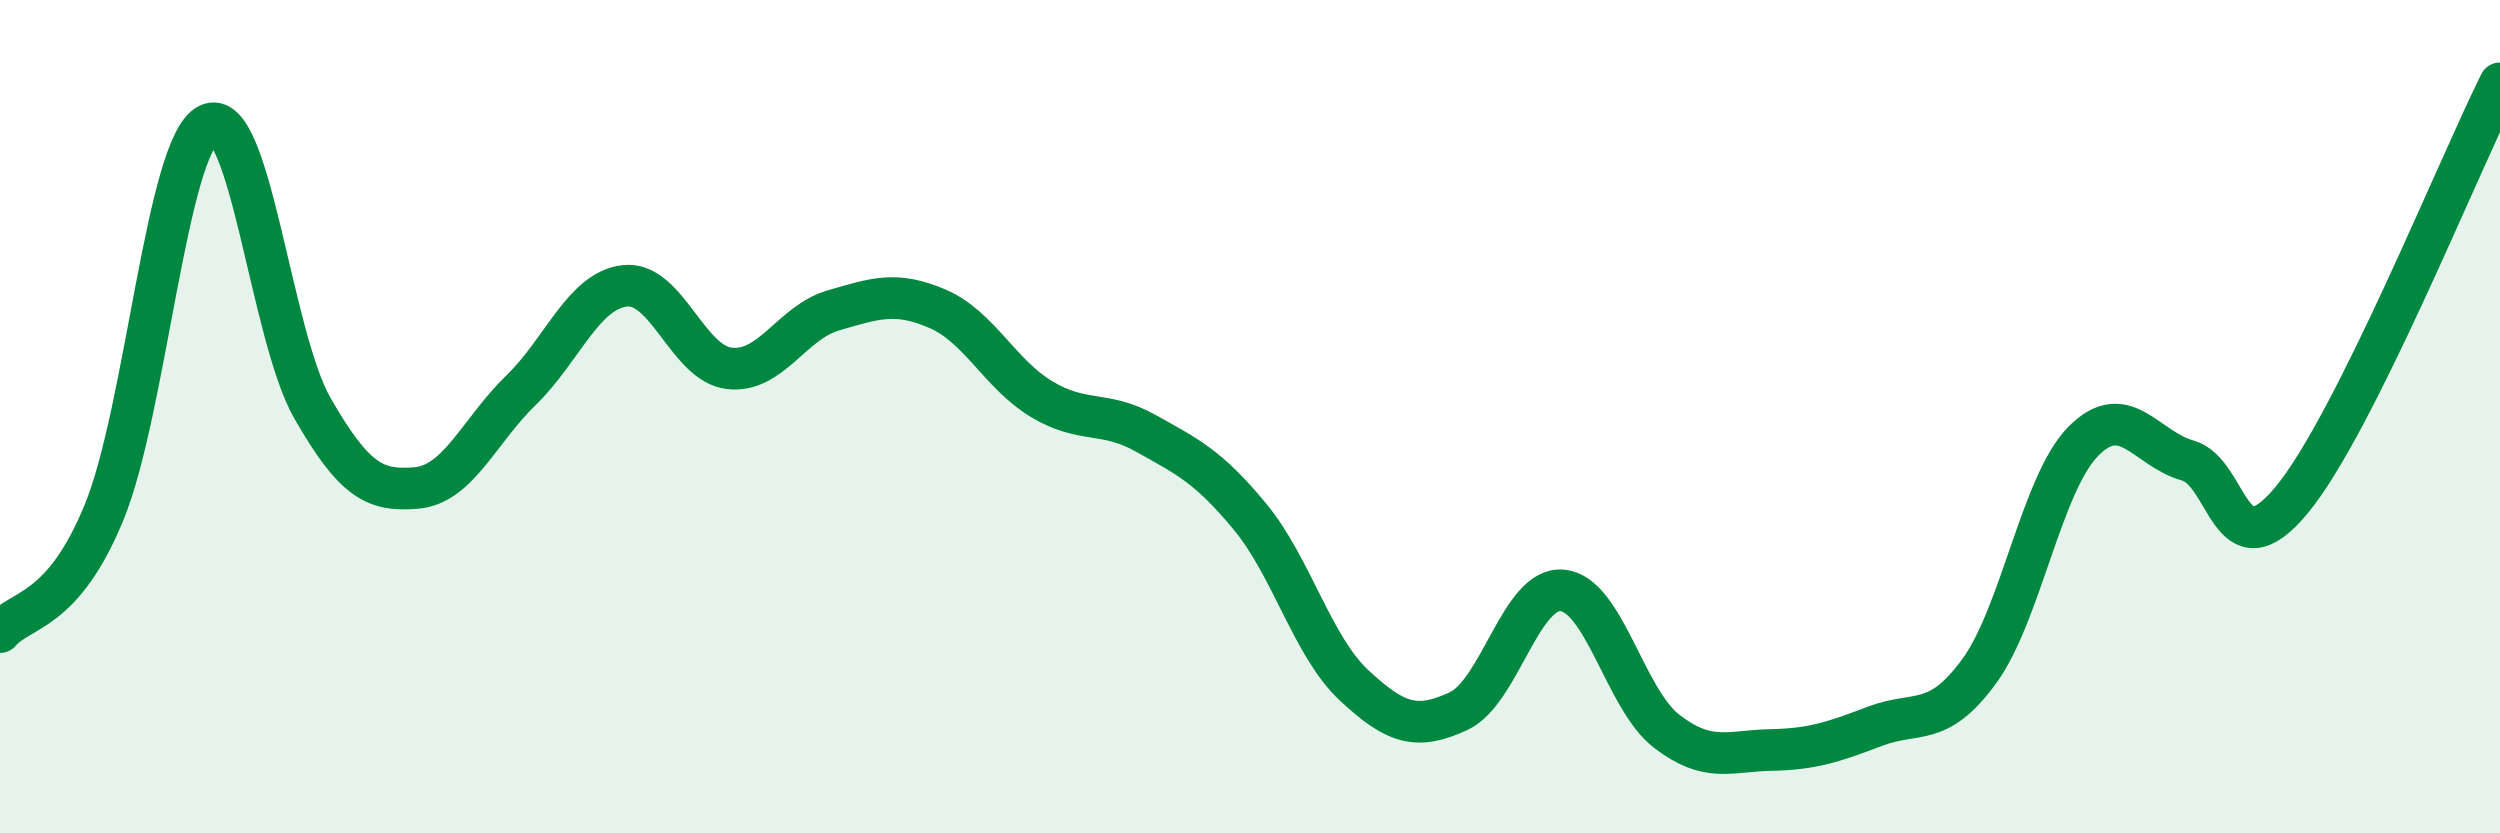
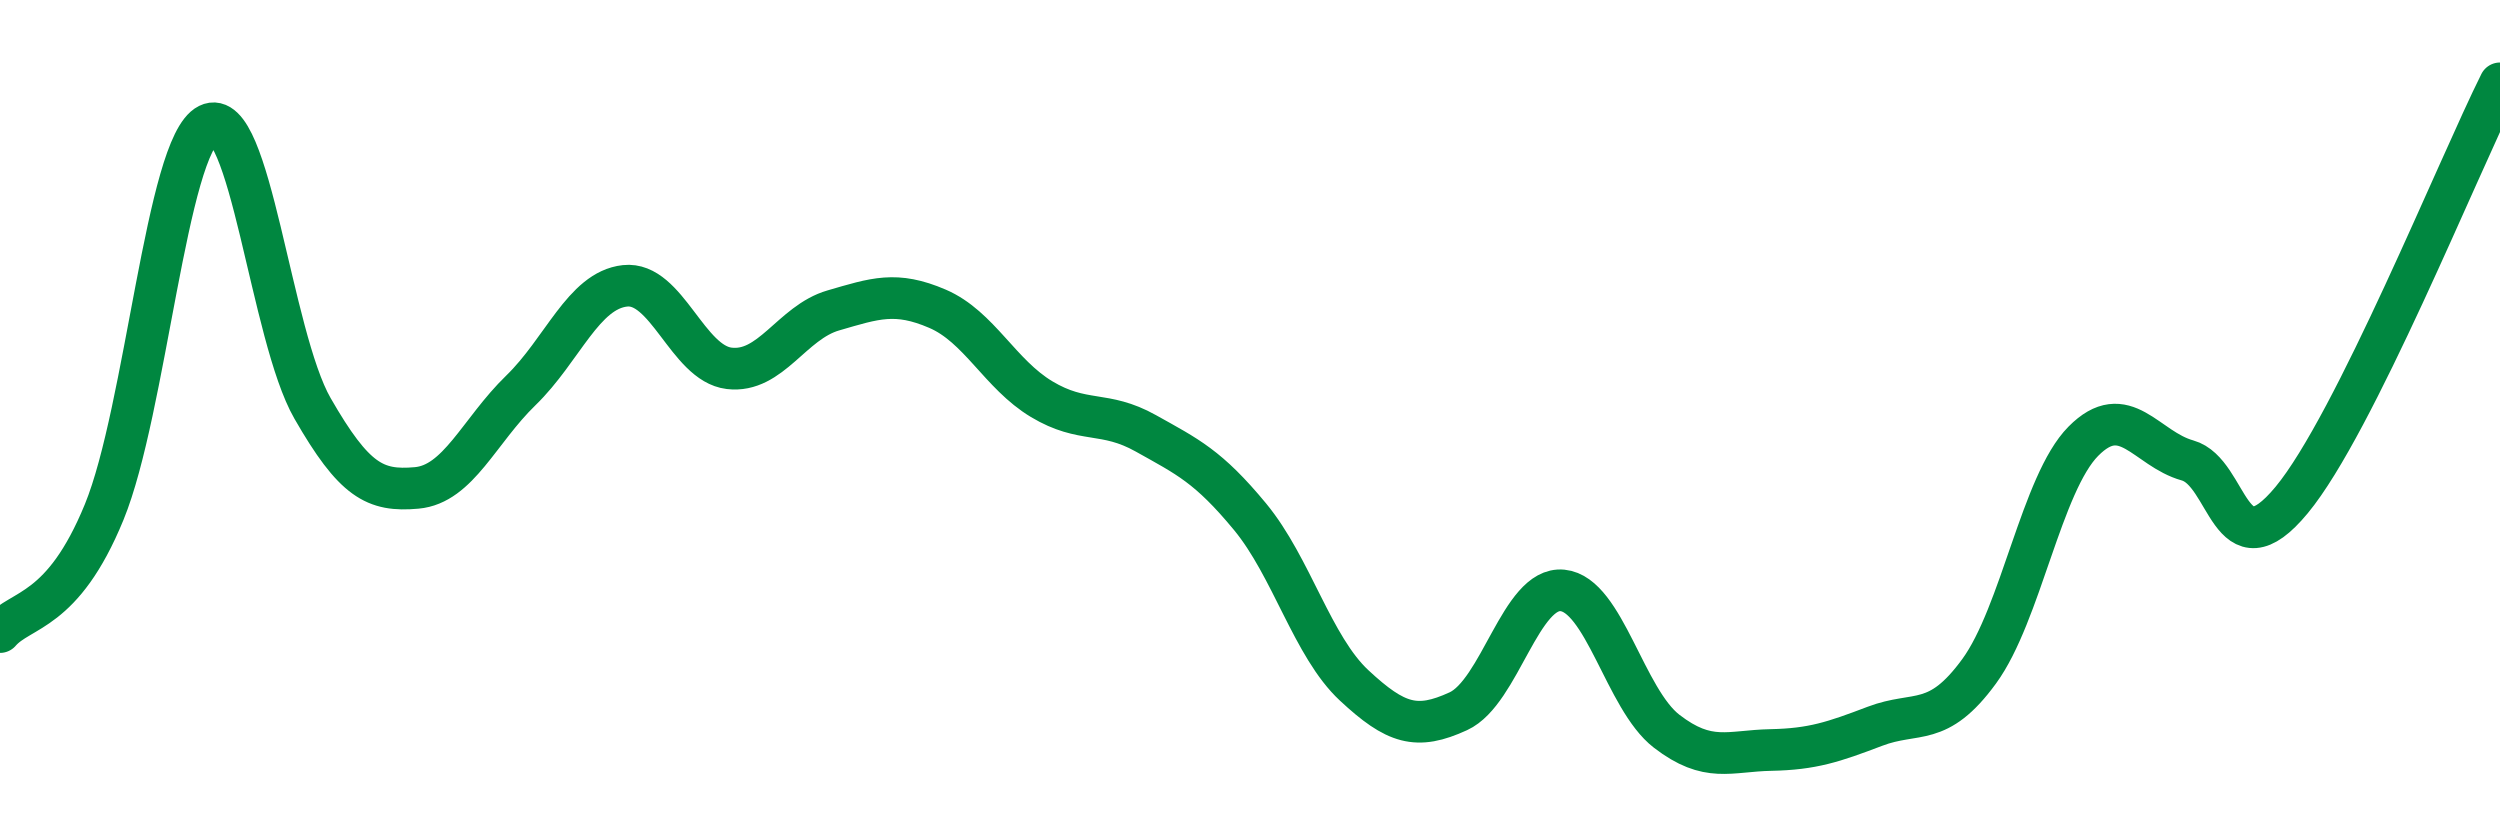
<svg xmlns="http://www.w3.org/2000/svg" width="60" height="20" viewBox="0 0 60 20">
-   <path d="M 0,15.17 C 0.5,14.59 1.5,14.73 2.5,12.29 C 3.5,9.85 4,3.49 5,2.99 C 6,2.49 6.5,8.06 7.5,9.8 C 8.5,11.54 9,11.8 10,11.71 C 11,11.62 11.5,10.34 12.5,9.37 C 13.5,8.4 14,6.97 15,6.86 C 16,6.75 16.5,8.72 17.5,8.84 C 18.5,8.96 19,7.74 20,7.45 C 21,7.16 21.5,6.98 22.5,7.41 C 23.5,7.84 24,8.98 25,9.58 C 26,10.18 26.5,9.84 27.5,10.4 C 28.5,10.96 29,11.19 30,12.4 C 31,13.61 31.5,15.52 32.5,16.45 C 33.5,17.38 34,17.53 35,17.07 C 36,16.61 36.5,14.07 37.5,14.17 C 38.5,14.27 39,16.78 40,17.55 C 41,18.32 41.5,18.02 42.5,18 C 43.5,17.98 44,17.81 45,17.43 C 46,17.05 46.5,17.48 47.5,16.11 C 48.5,14.74 49,11.6 50,10.59 C 51,9.58 51.5,10.77 52.5,11.05 C 53.5,11.33 53.5,13.81 55,12 C 56.5,10.19 59,4 60,2L60 20L0 20Z" fill="#008740" opacity="0.1" stroke-linecap="round" stroke-linejoin="round" />
  <path d="M 0,15.17 C 0.5,14.59 1.5,14.73 2.5,12.29 C 3.5,9.85 4,3.49 5,2.99 C 6,2.49 6.5,8.06 7.5,9.8 C 8.5,11.54 9,11.8 10,11.71 C 11,11.62 11.5,10.34 12.5,9.37 C 13.5,8.4 14,6.97 15,6.86 C 16,6.75 16.5,8.72 17.5,8.84 C 18.5,8.96 19,7.74 20,7.45 C 21,7.16 21.5,6.98 22.5,7.41 C 23.5,7.84 24,8.98 25,9.58 C 26,10.18 26.5,9.84 27.5,10.4 C 28.5,10.96 29,11.19 30,12.4 C 31,13.61 31.5,15.52 32.5,16.45 C 33.5,17.38 34,17.53 35,17.07 C 36,16.61 36.5,14.07 37.5,14.17 C 38.5,14.27 39,16.78 40,17.55 C 41,18.32 41.5,18.02 42.5,18 C 43.5,17.98 44,17.81 45,17.43 C 46,17.05 46.5,17.48 47.5,16.11 C 48.5,14.74 49,11.6 50,10.59 C 51,9.58 51.5,10.77 52.5,11.05 C 53.5,11.33 53.5,13.81 55,12 C 56.5,10.19 59,4 60,2" stroke="#008740" stroke-width="1" fill="none" stroke-linecap="round" stroke-linejoin="round" />
</svg>